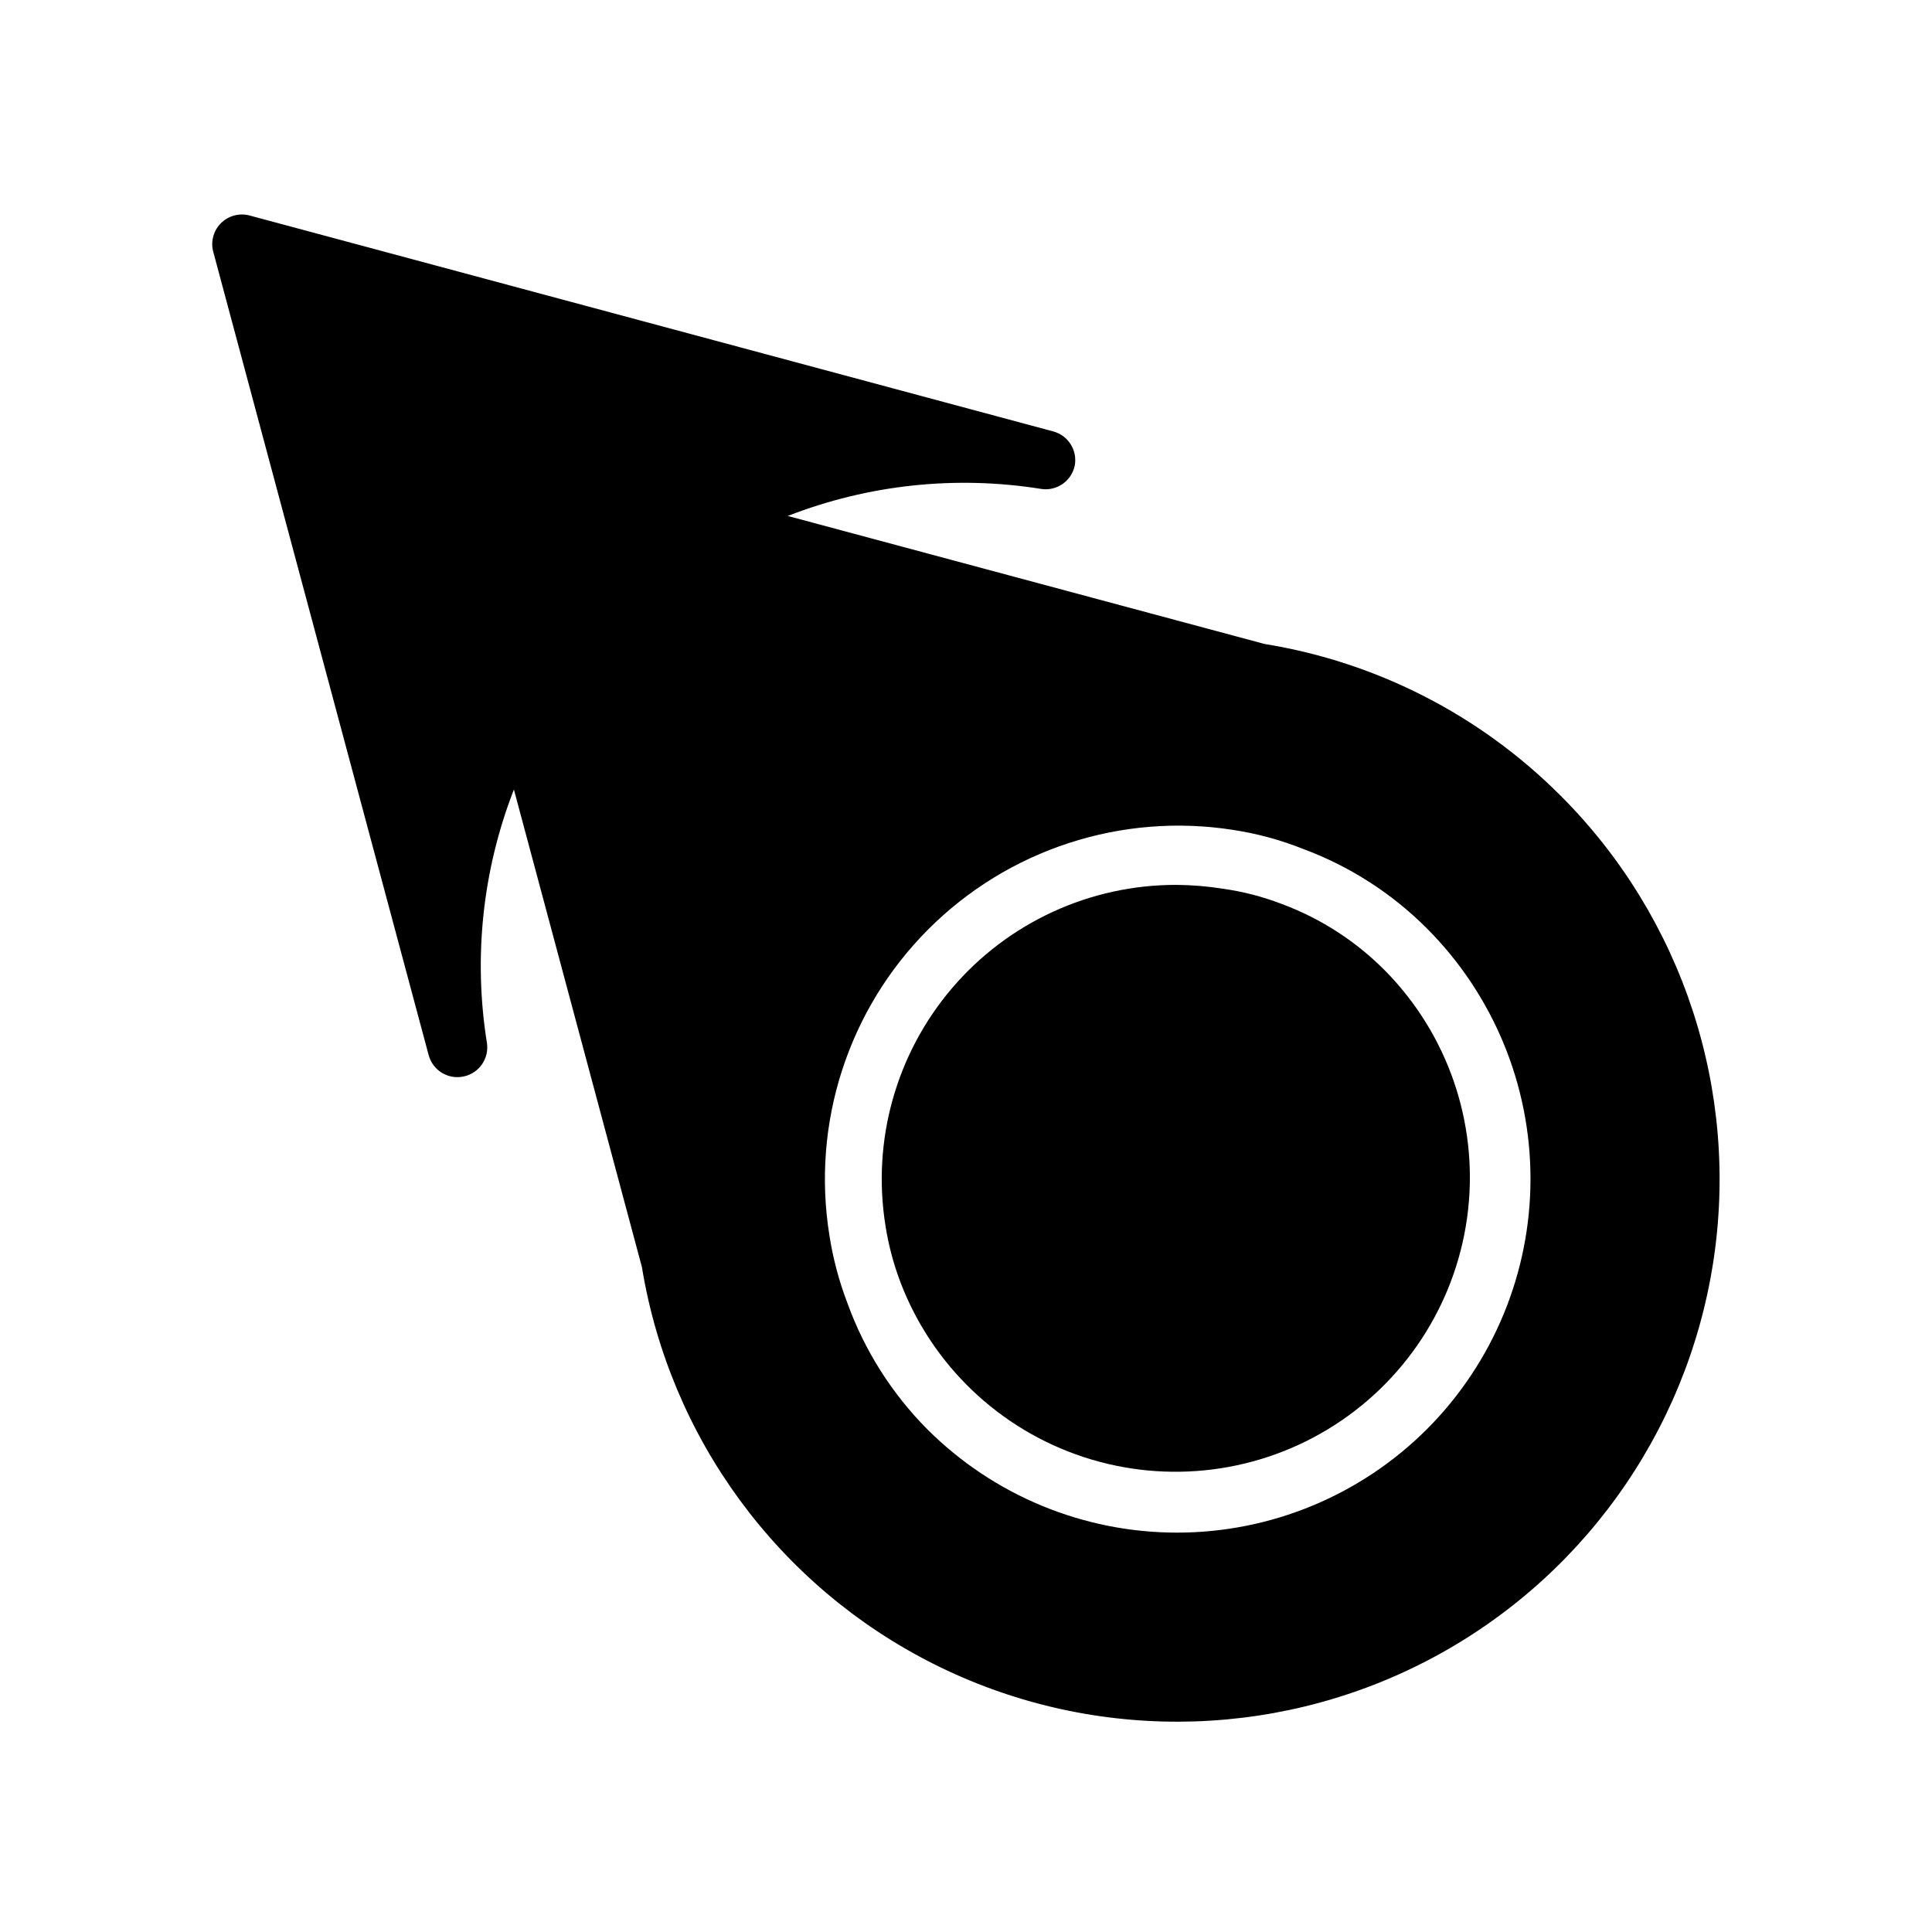
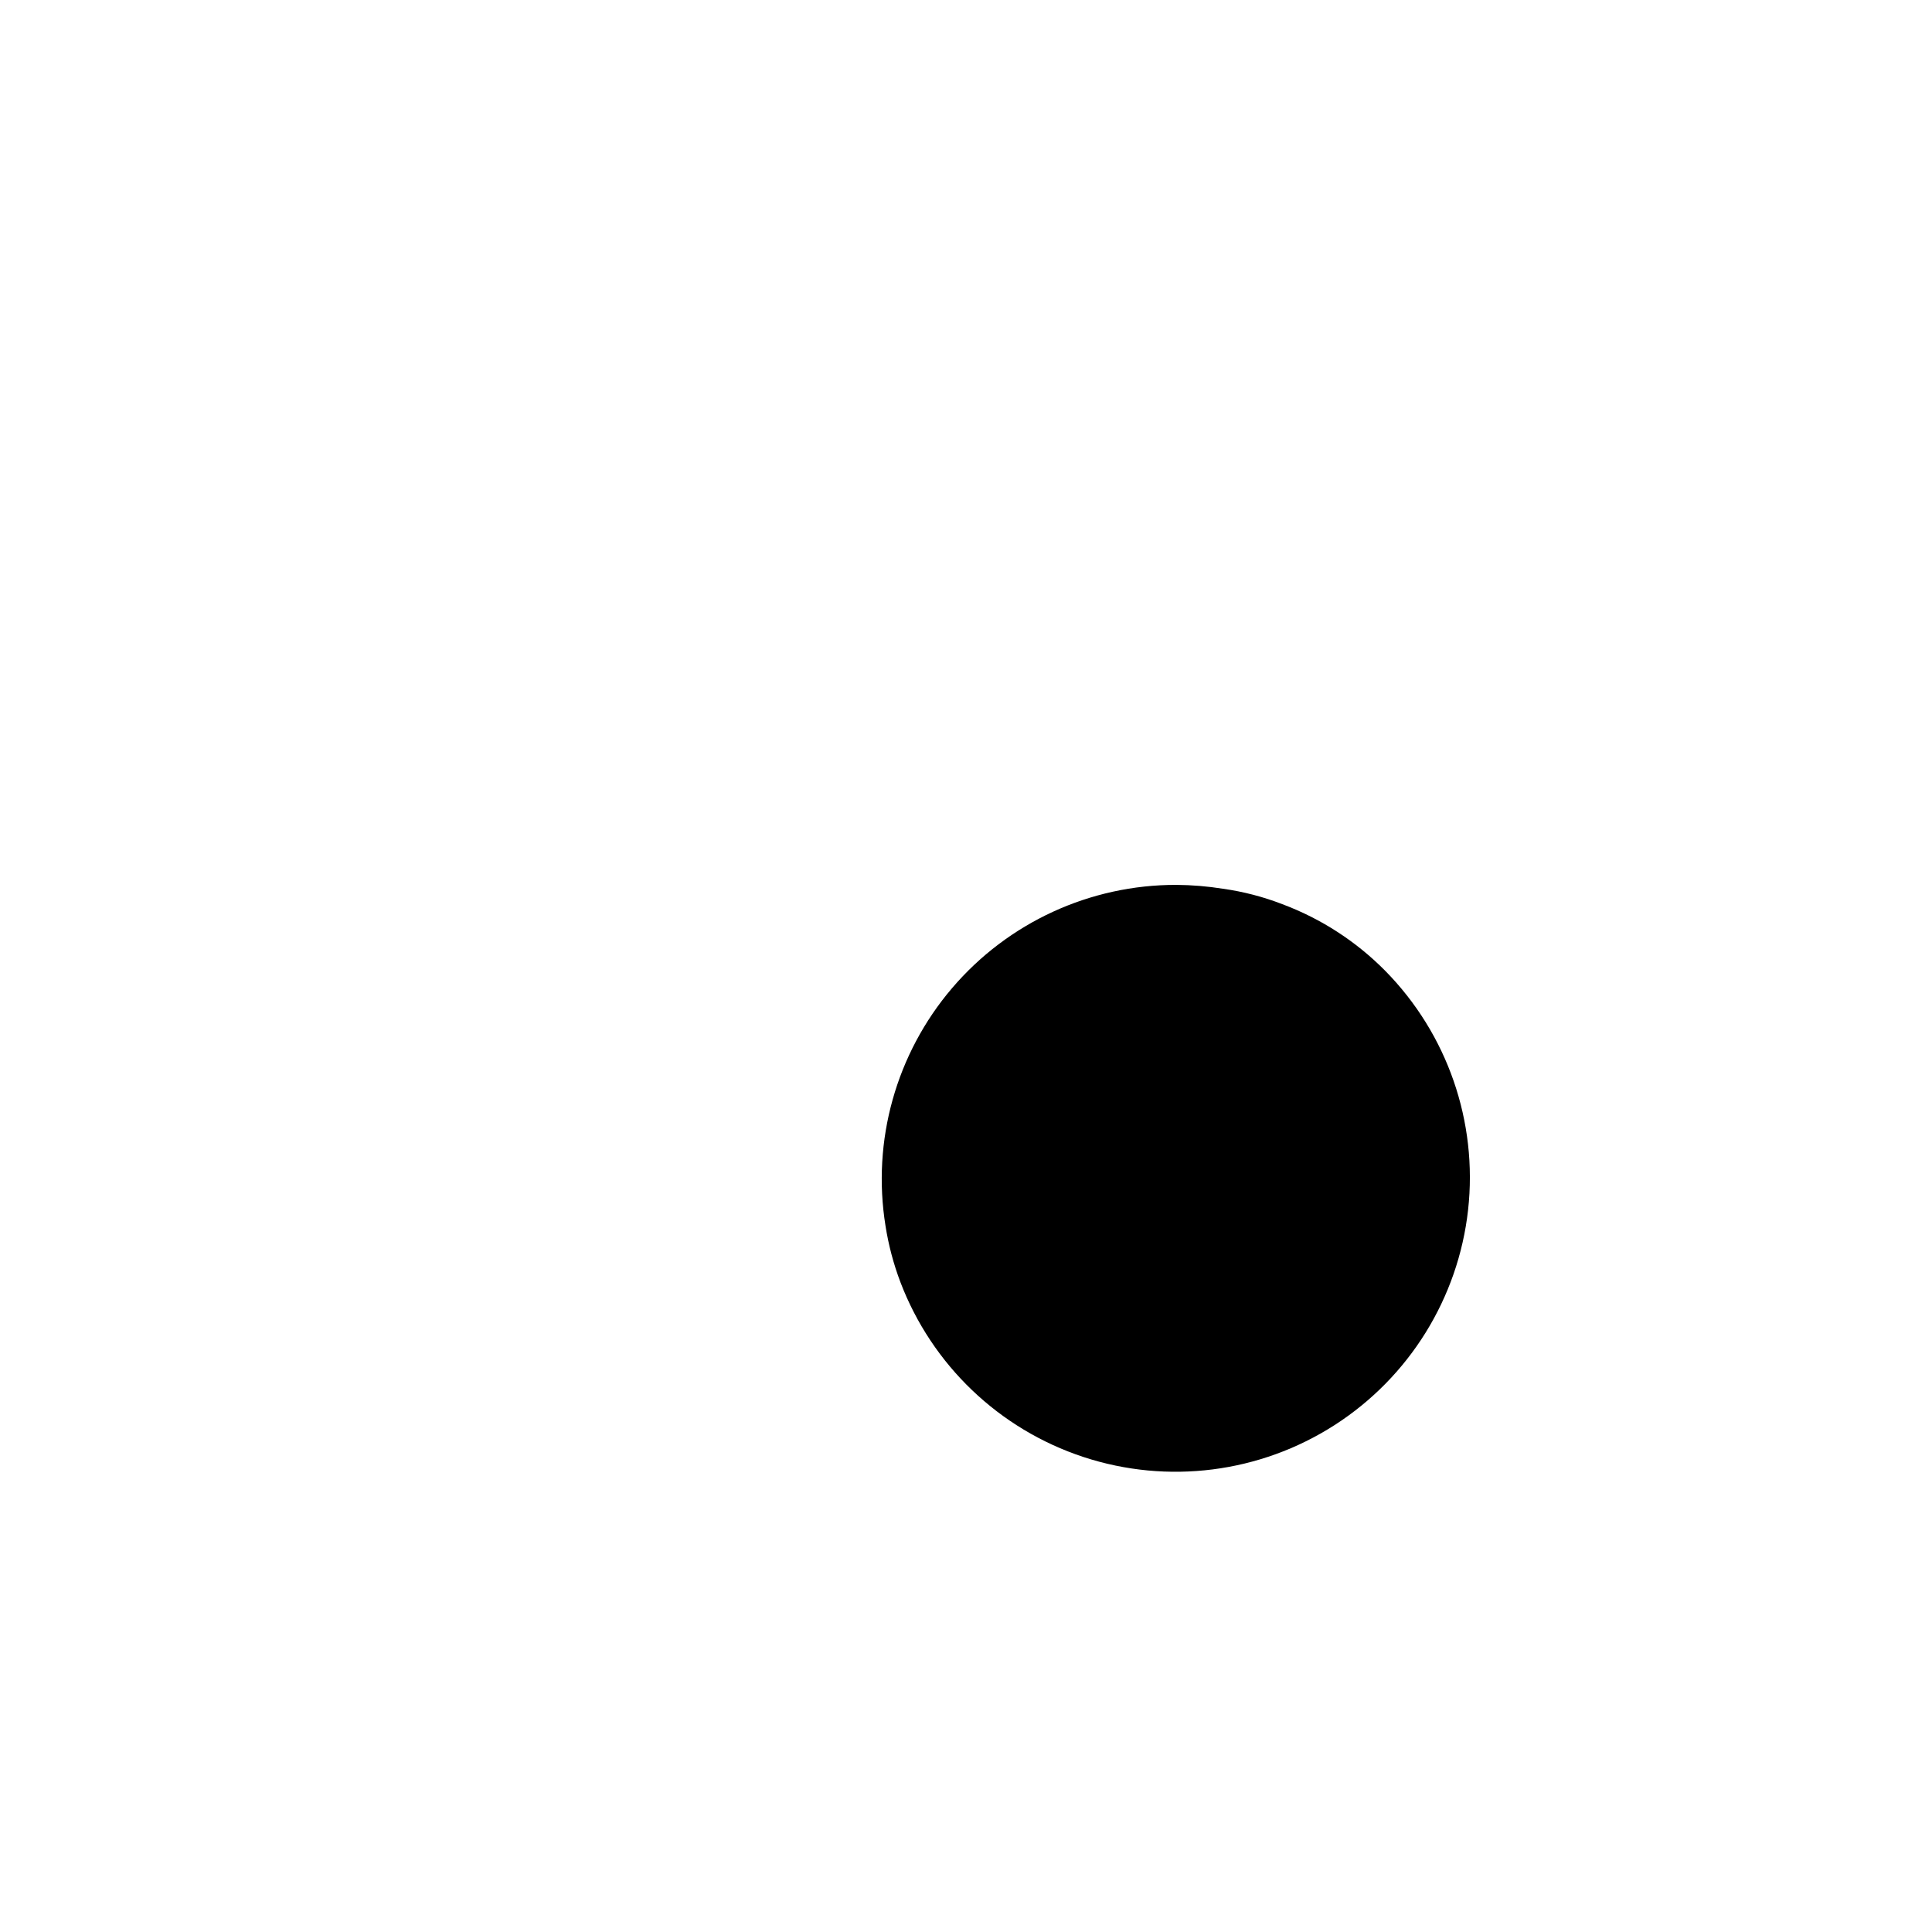
<svg xmlns="http://www.w3.org/2000/svg" fill="#000000" width="800px" height="800px" version="1.1" viewBox="144 144 512 512">
  <g>
-     <path d="m557.44 354.73c-21.25-21.254-48.656-35.273-78.324-40.07l-126.35-33.926c21.348-8.316 44.527-10.789 67.148-7.164 4.125 0.633 8.027-2.059 8.895-6.141 0.797-4.109-1.766-8.121-5.824-9.133l-212.7-57.148c-2.781-0.801-5.777-0.004-7.801 2.066-2.023 2.074-2.746 5.086-1.879 7.852l56.992 212.54c1.082 4.07 5.176 6.57 9.289 5.668 4.117-0.867 6.82-4.82 6.141-8.973-3.613-22.598-1.141-45.746 7.164-67.07l33.93 126.58h-0.004c7.445 45.355 36.133 84.414 77.18 105.09 41.047 20.676 89.508 20.477 130.39-0.535 40.875-21.016 69.238-60.309 76.312-105.72 7.07-45.414-8-91.473-40.555-123.92zm-35.266 167.99c-17.566 17.57-41.395 27.441-66.242 27.441-24.848 0-48.676-9.871-66.242-27.441-9.418-9.504-16.645-20.949-21.176-33.535-2.195-5.773-3.777-11.762-4.723-17.867-4.754-29.625 4.973-59.734 26.156-80.98 21.184-21.246 51.262-31.059 80.902-26.395 6.336 0.969 12.543 2.66 18.5 5.039 12.336 4.578 23.535 11.773 32.824 21.094 17.562 17.605 27.422 41.457 27.422 66.324 0 24.863-9.859 48.715-27.422 66.32z" />
    <path d="m483.84 383.62c-5.074-1.965-10.355-3.34-15.746-4.094-4.086-0.652-8.219-0.996-12.355-1.023-22.867-0.039-44.598 9.965-59.434 27.363-14.836 17.398-21.285 40.434-17.637 63.008 0.797 5.082 2.117 10.066 3.938 14.879 8.355 21.973 26.176 39.004 48.504 46.363 22.328 7.356 46.785 4.25 66.566-8.453s32.777-33.648 35.379-57.012c2.602-23.367-5.473-46.656-21.977-63.398-7.695-7.781-16.988-13.797-27.238-17.633z" />
  </g>
</svg>